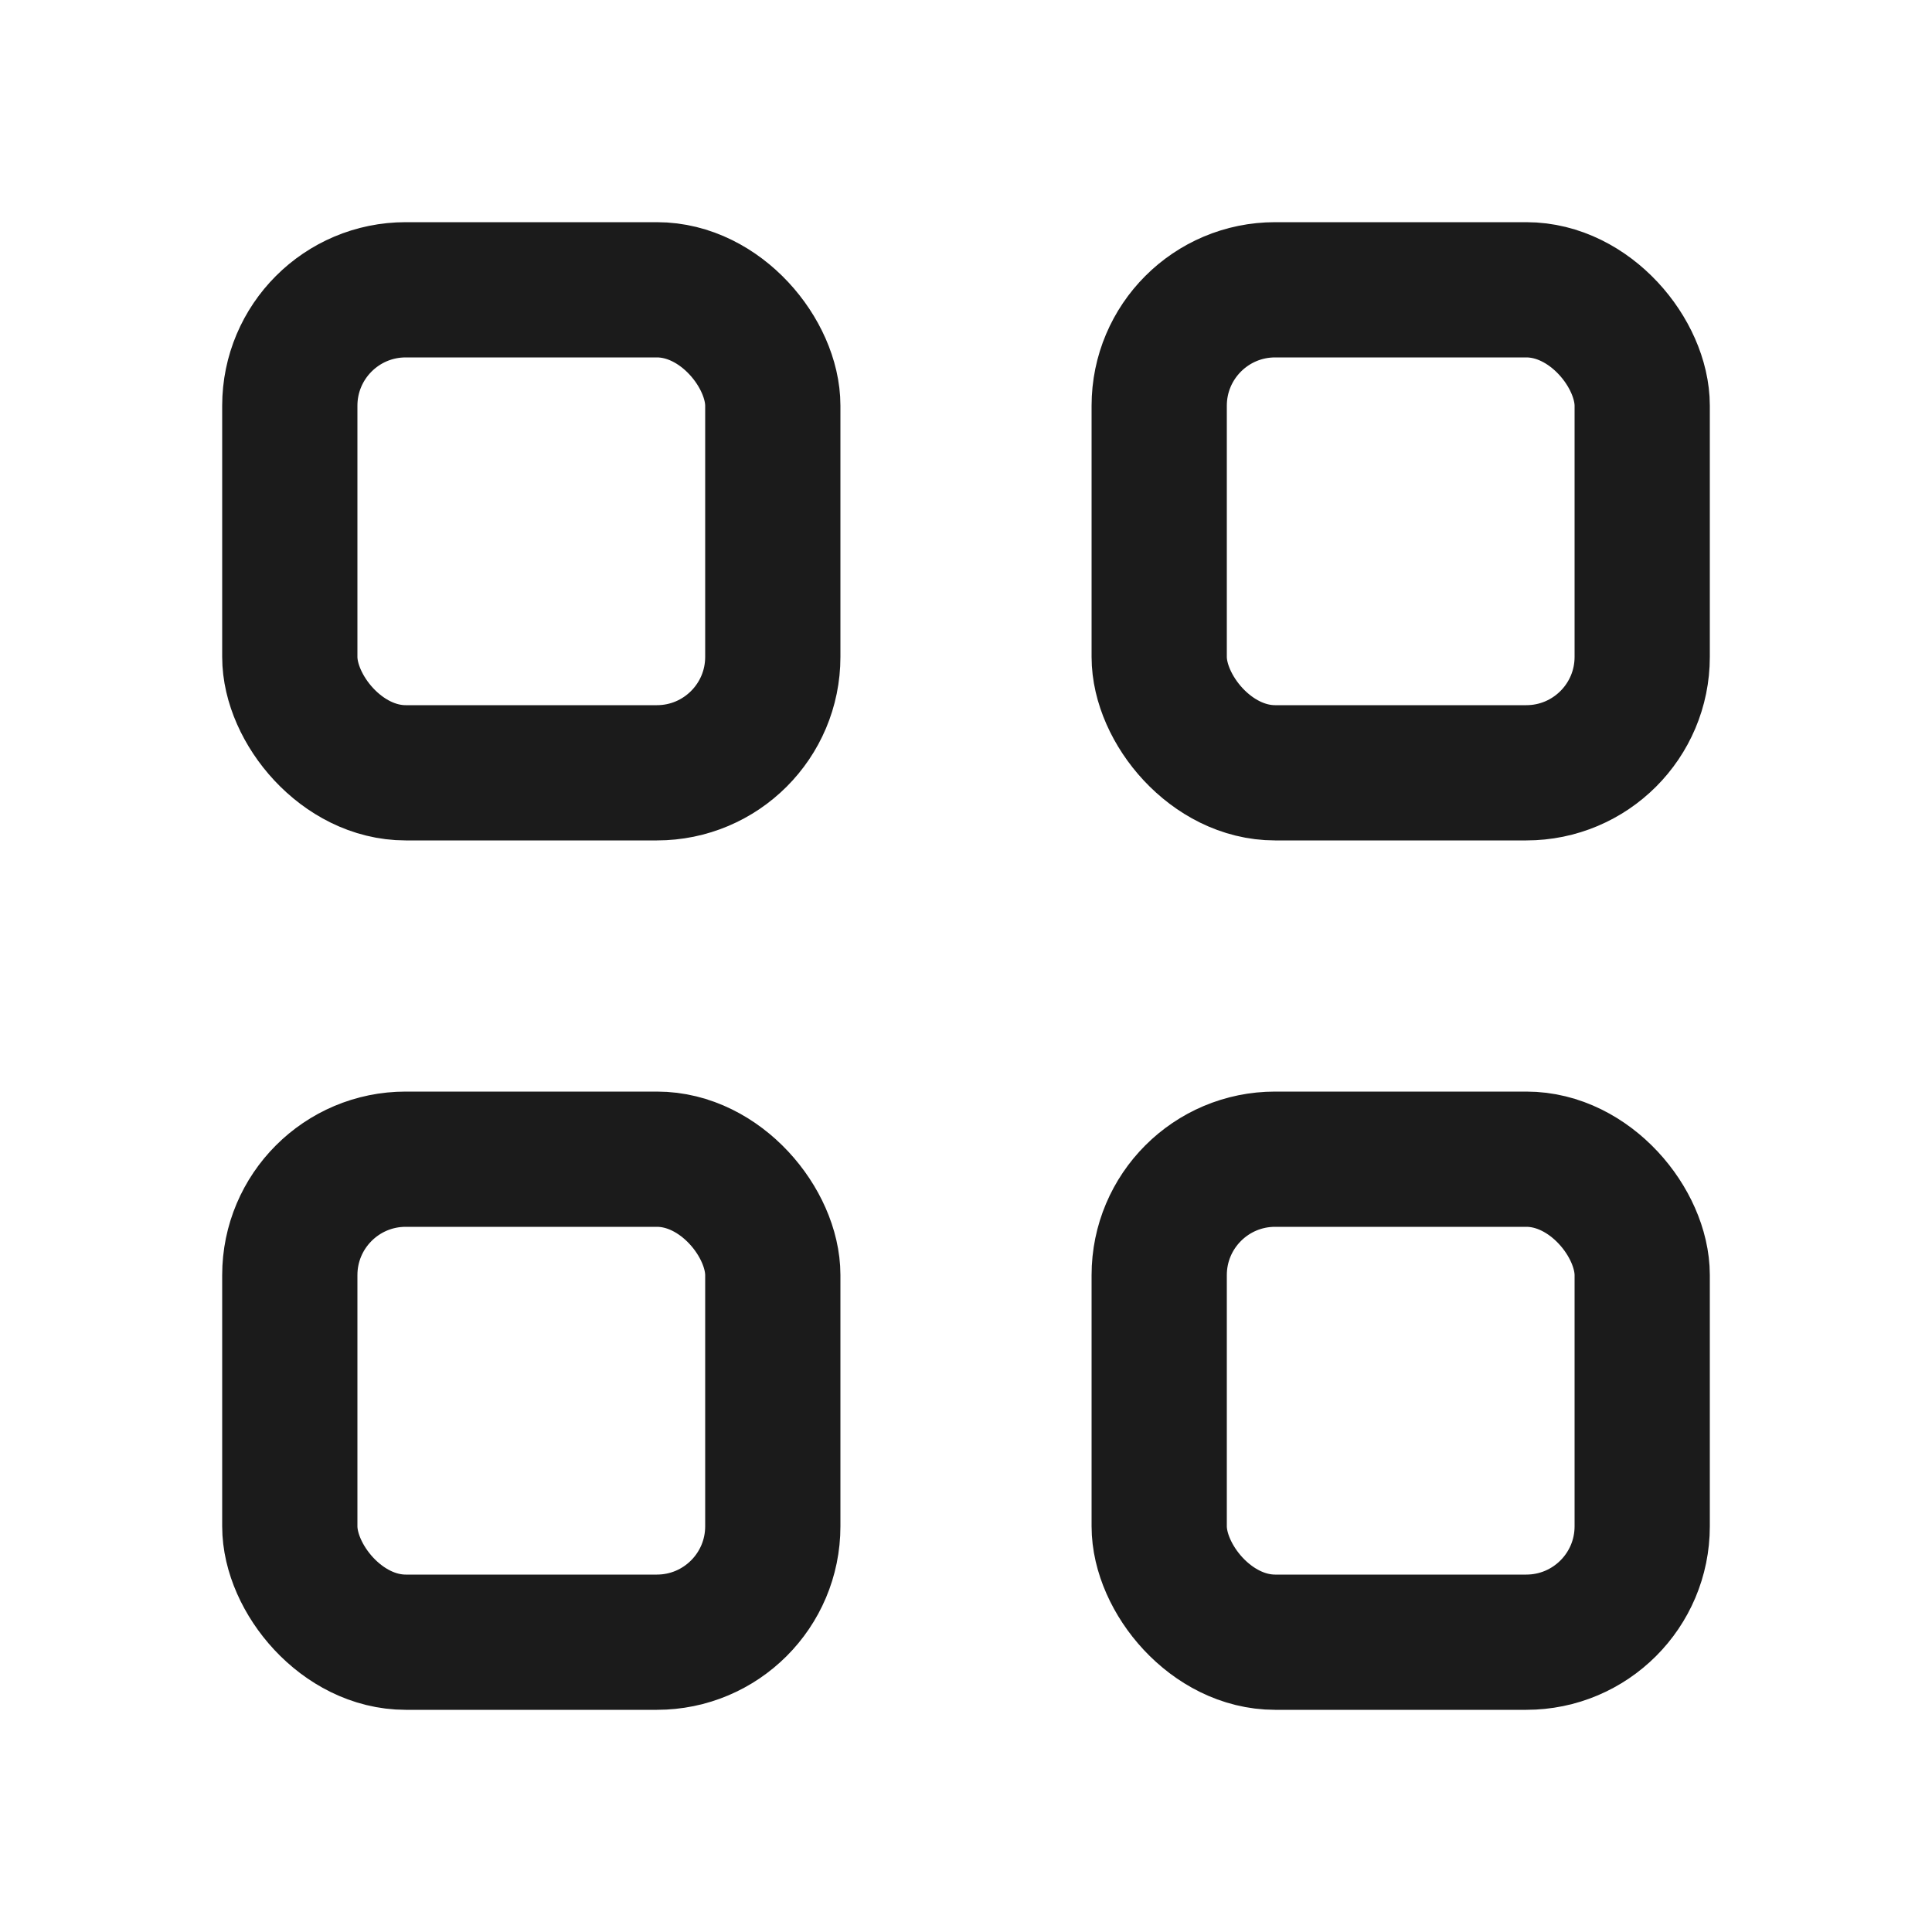
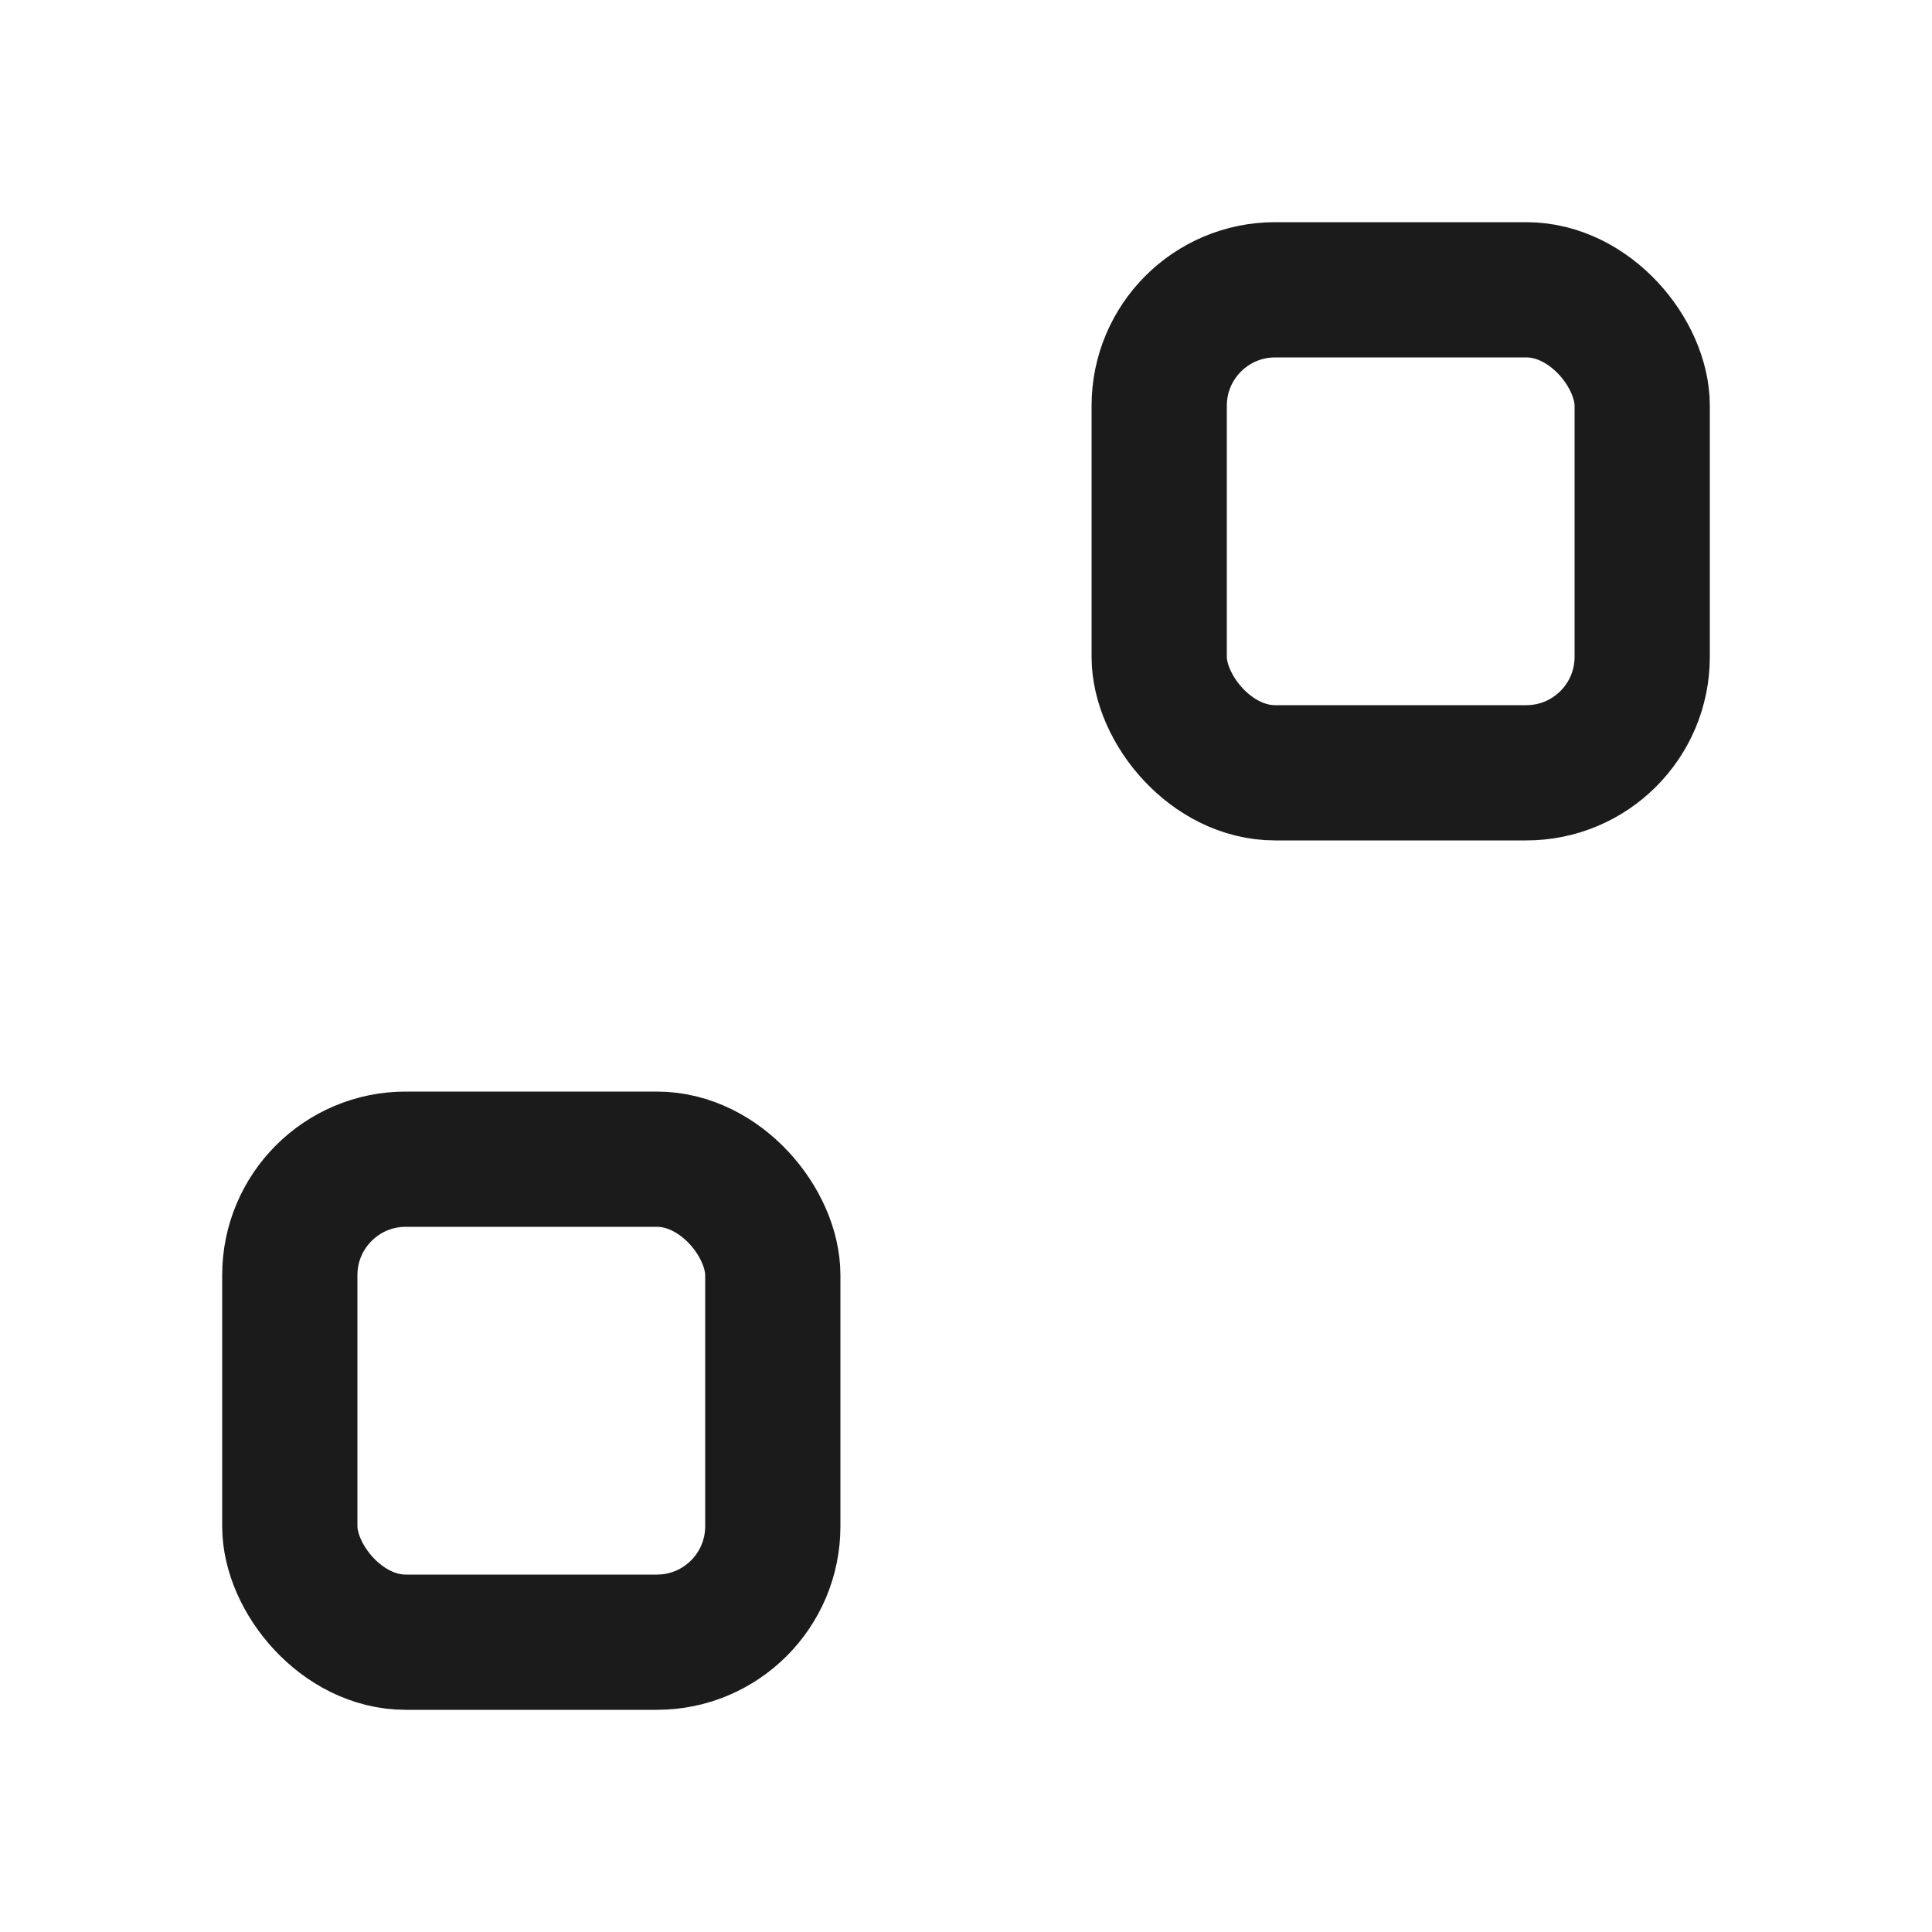
<svg xmlns="http://www.w3.org/2000/svg" width="20" height="20" viewBox="0 0 20 20" fill="none">
-   <rect x="3" y="3" width="5" height="5" stroke="#1B1B1B" stroke-width="1.4" rx="1.2" />
  <rect x="12" y="3" width="5" height="5" stroke="#1B1B1B" stroke-width="1.4" rx="1.2" />
  <rect x="3" y="12" width="5" height="5" stroke="#1B1B1B" stroke-width="1.4" rx="1.2" />
-   <rect x="12" y="12" width="5" height="5" stroke="#1B1B1B" stroke-width="1.4" rx="1.2" />
</svg>